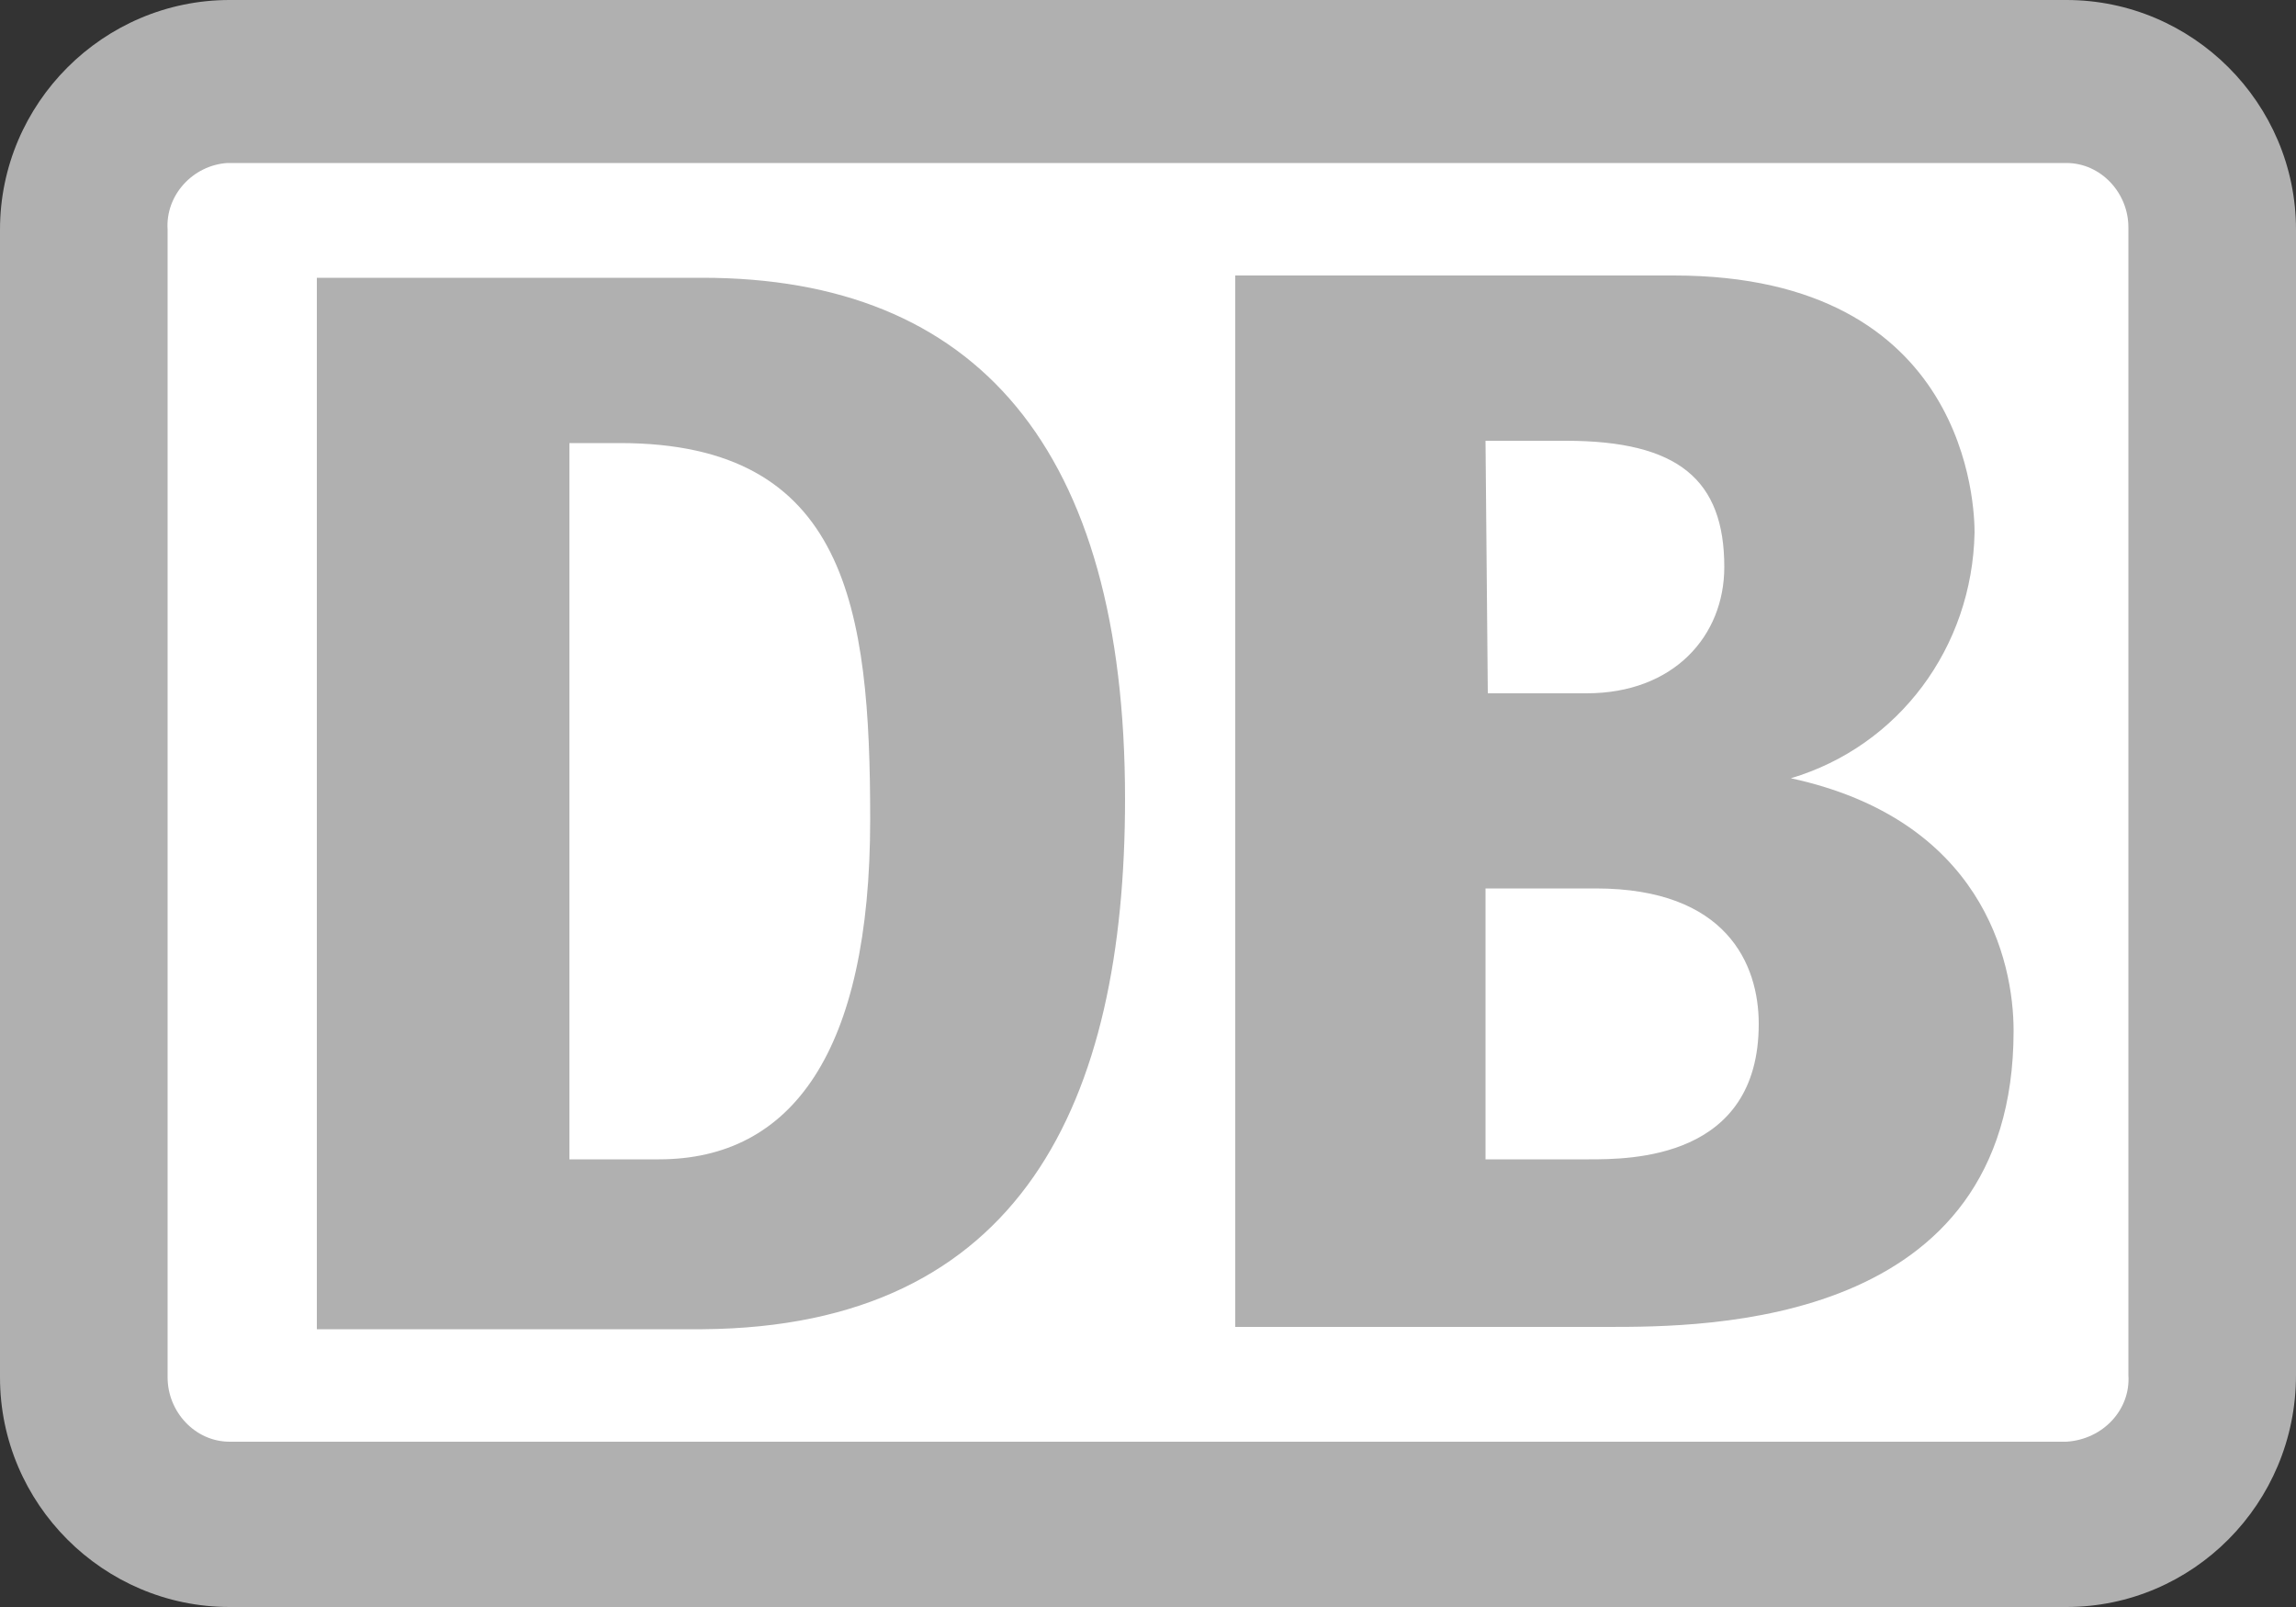
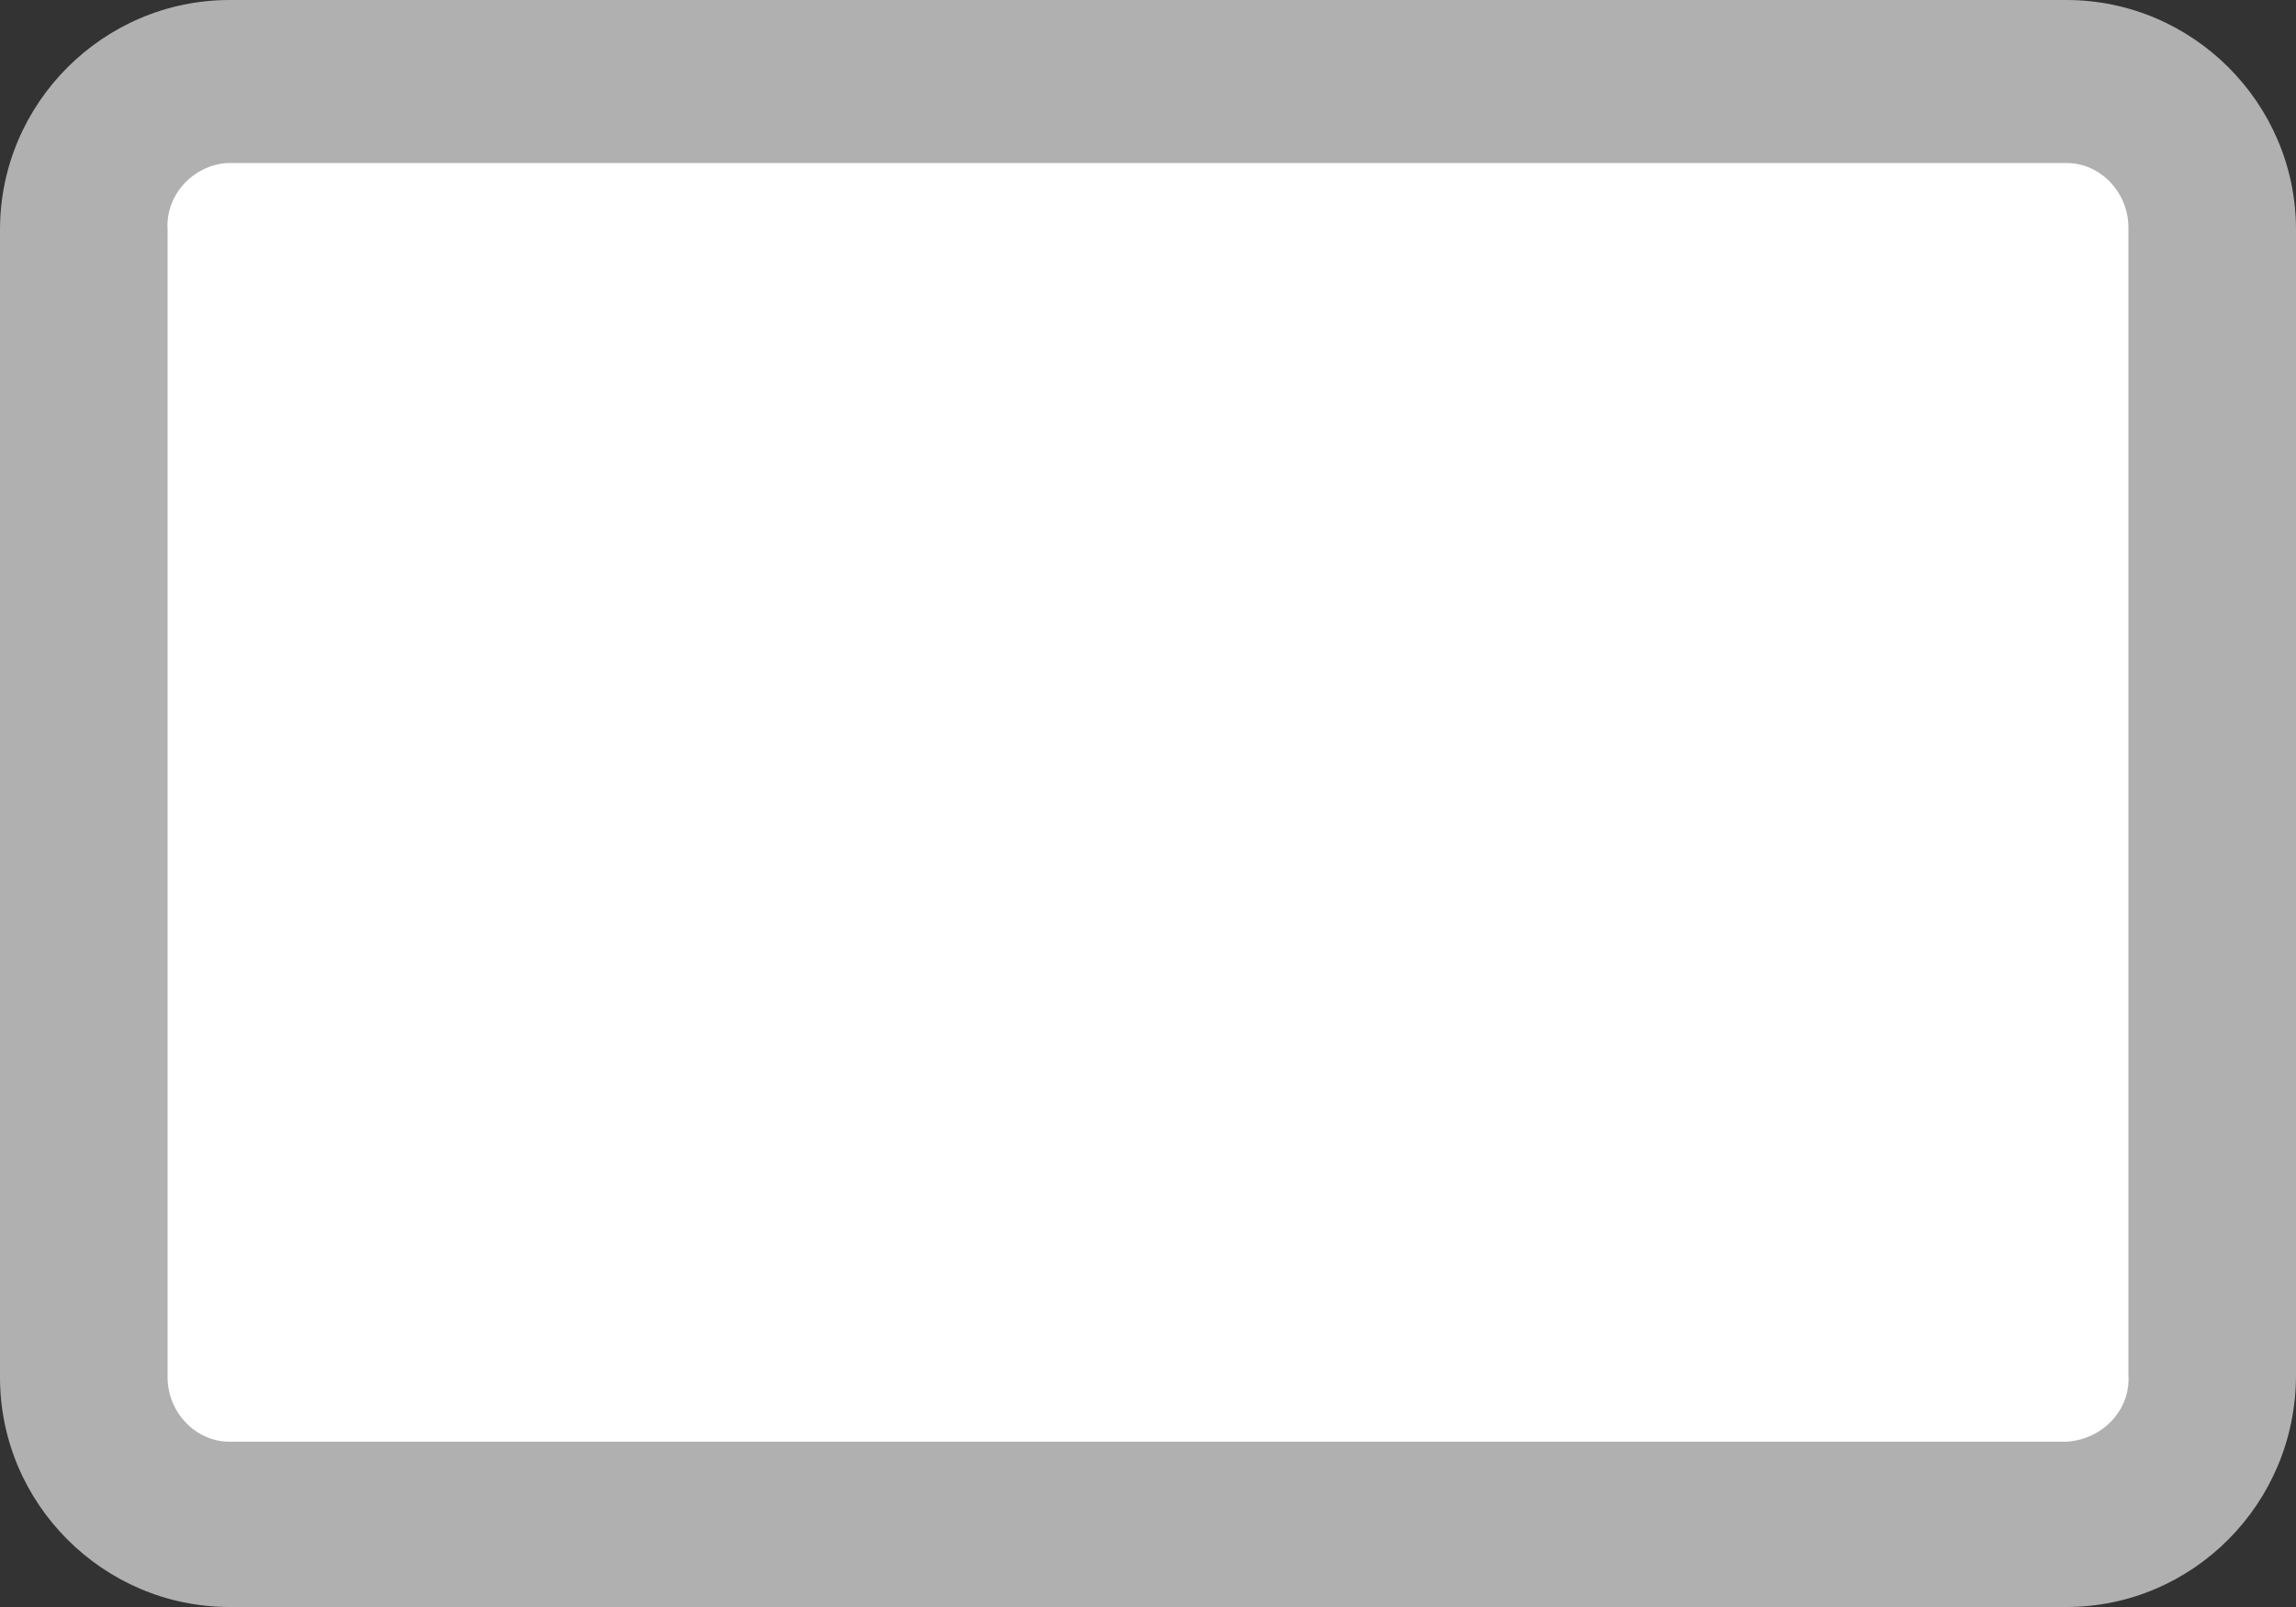
<svg xmlns="http://www.w3.org/2000/svg" version="1.1" id="Ebene_1" x="0px" y="0px" viewBox="0 0 100 70" style="enable-background:new 0 0 100 70;" xml:space="preserve">
  <rect x="0" y="0" width="100" height="70" fill="#333333" stroke="none" />
  <style type="text/css">
	.st0{fill:#B0B0B0;}
	.st1{fill:#FFFFFF;}
</style>
  <path class="st0" d="M90,0H10C4.5,0,0,4.5,0,10v50c0,5.5,4.5,10,10,10h80c5.5,0,10-4.5,10-10.1V10C100,4.5,95.5,0,90,0z" />
  <path class="st1" d="M92.7,59.9c0.1,1.5-1.1,2.8-2.7,2.9H10c-1.5,0-2.7-1.3-2.7-2.8V10C7.2,8.5,8.4,7.2,9.9,7.1H90  c1.5,0,2.7,1.3,2.7,2.8V59.9z" />
-   <path class="st0" d="M30.6,57.9H13.8V12.1h16.8c11.9,0,18.4,7.4,18.4,22.7C49,48,44.5,57.8,30.6,57.9z M37.9,35.7  c0-9.2-1-16.4-10.9-16.4h-2.2v31.2h3.9C34.5,50.5,37.9,45.8,37.9,35.7z M78,33.9c4.7-1.4,7.9-5.7,8-10.7c0-1-0.2-11.2-13.1-11.2  H53.8v45.8H70c4.3,0,17.7,0,17.7-12.9C87.7,41.8,86.3,35.7,78,33.9z M64.7,19.2h3.5c4.9,0,6.9,1.7,6.9,5.5c0,3-2.2,5.5-6,5.5h-4.3  L64.7,19.2L64.7,19.2z M69.2,50.5h-4.5V38.7h4.8c5.7,0,7.1,3.3,7.1,5.9C76.6,50.5,71,50.5,69.2,50.5z" />
</svg>